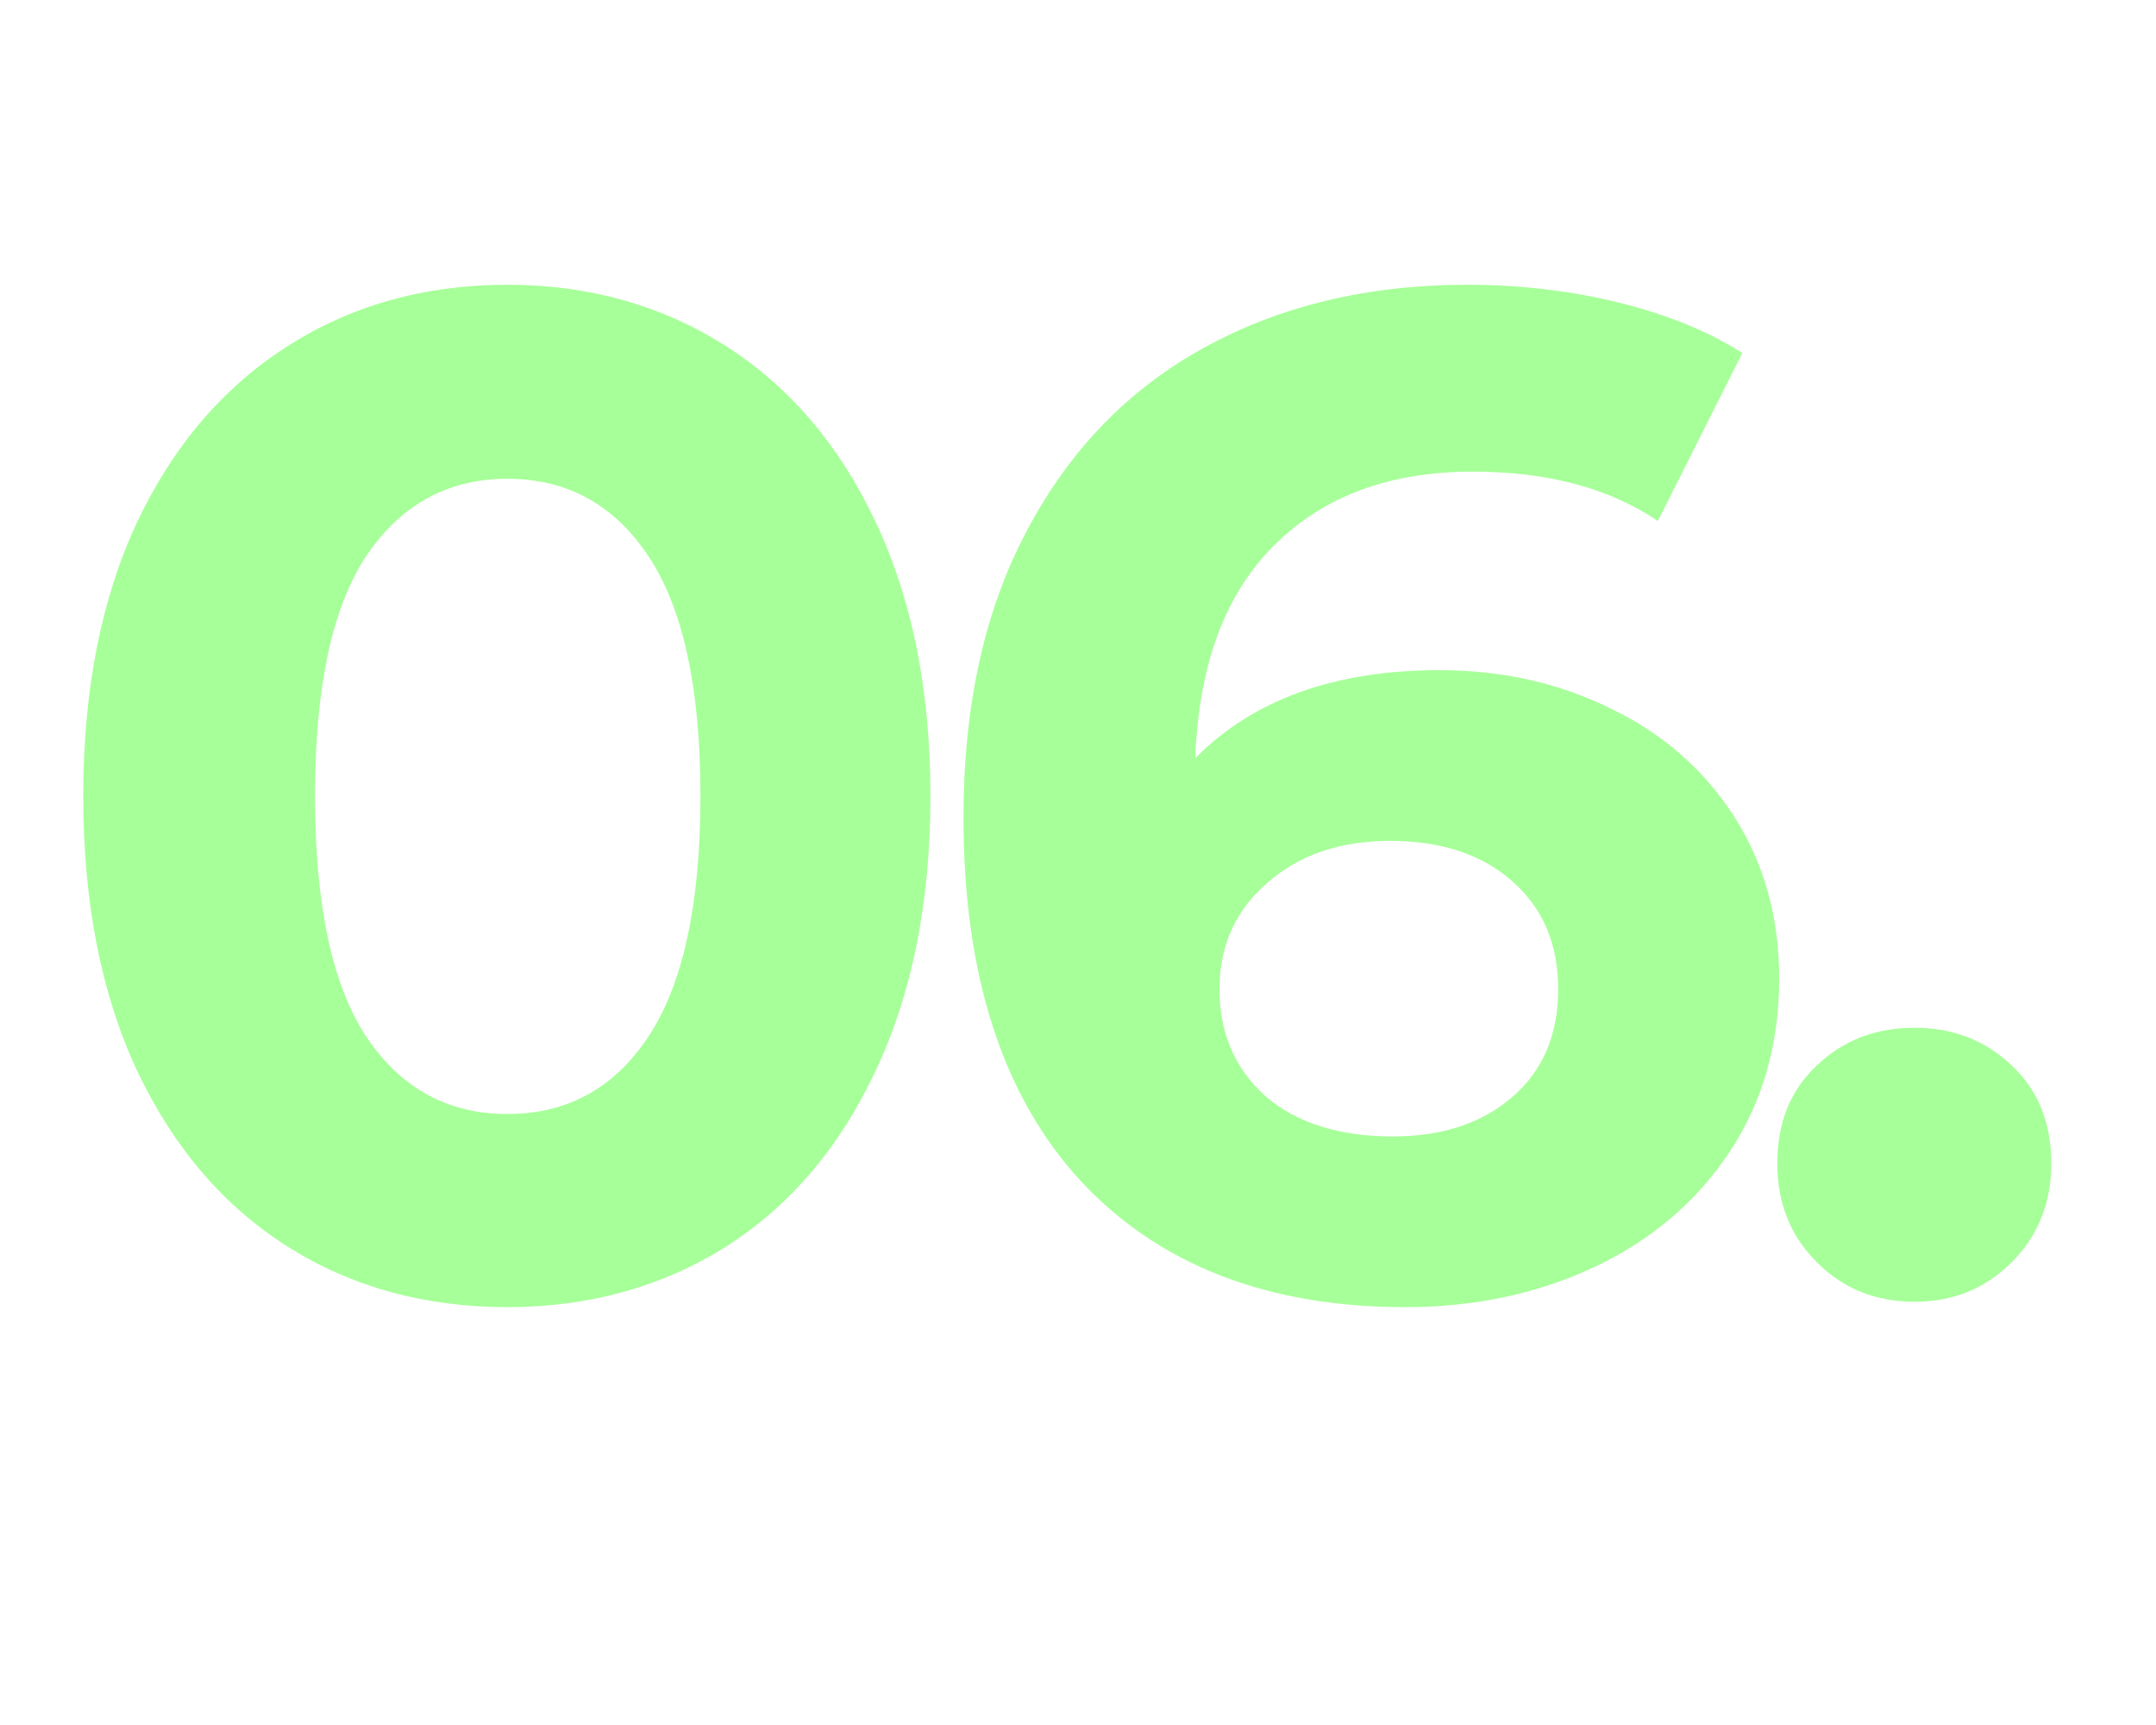
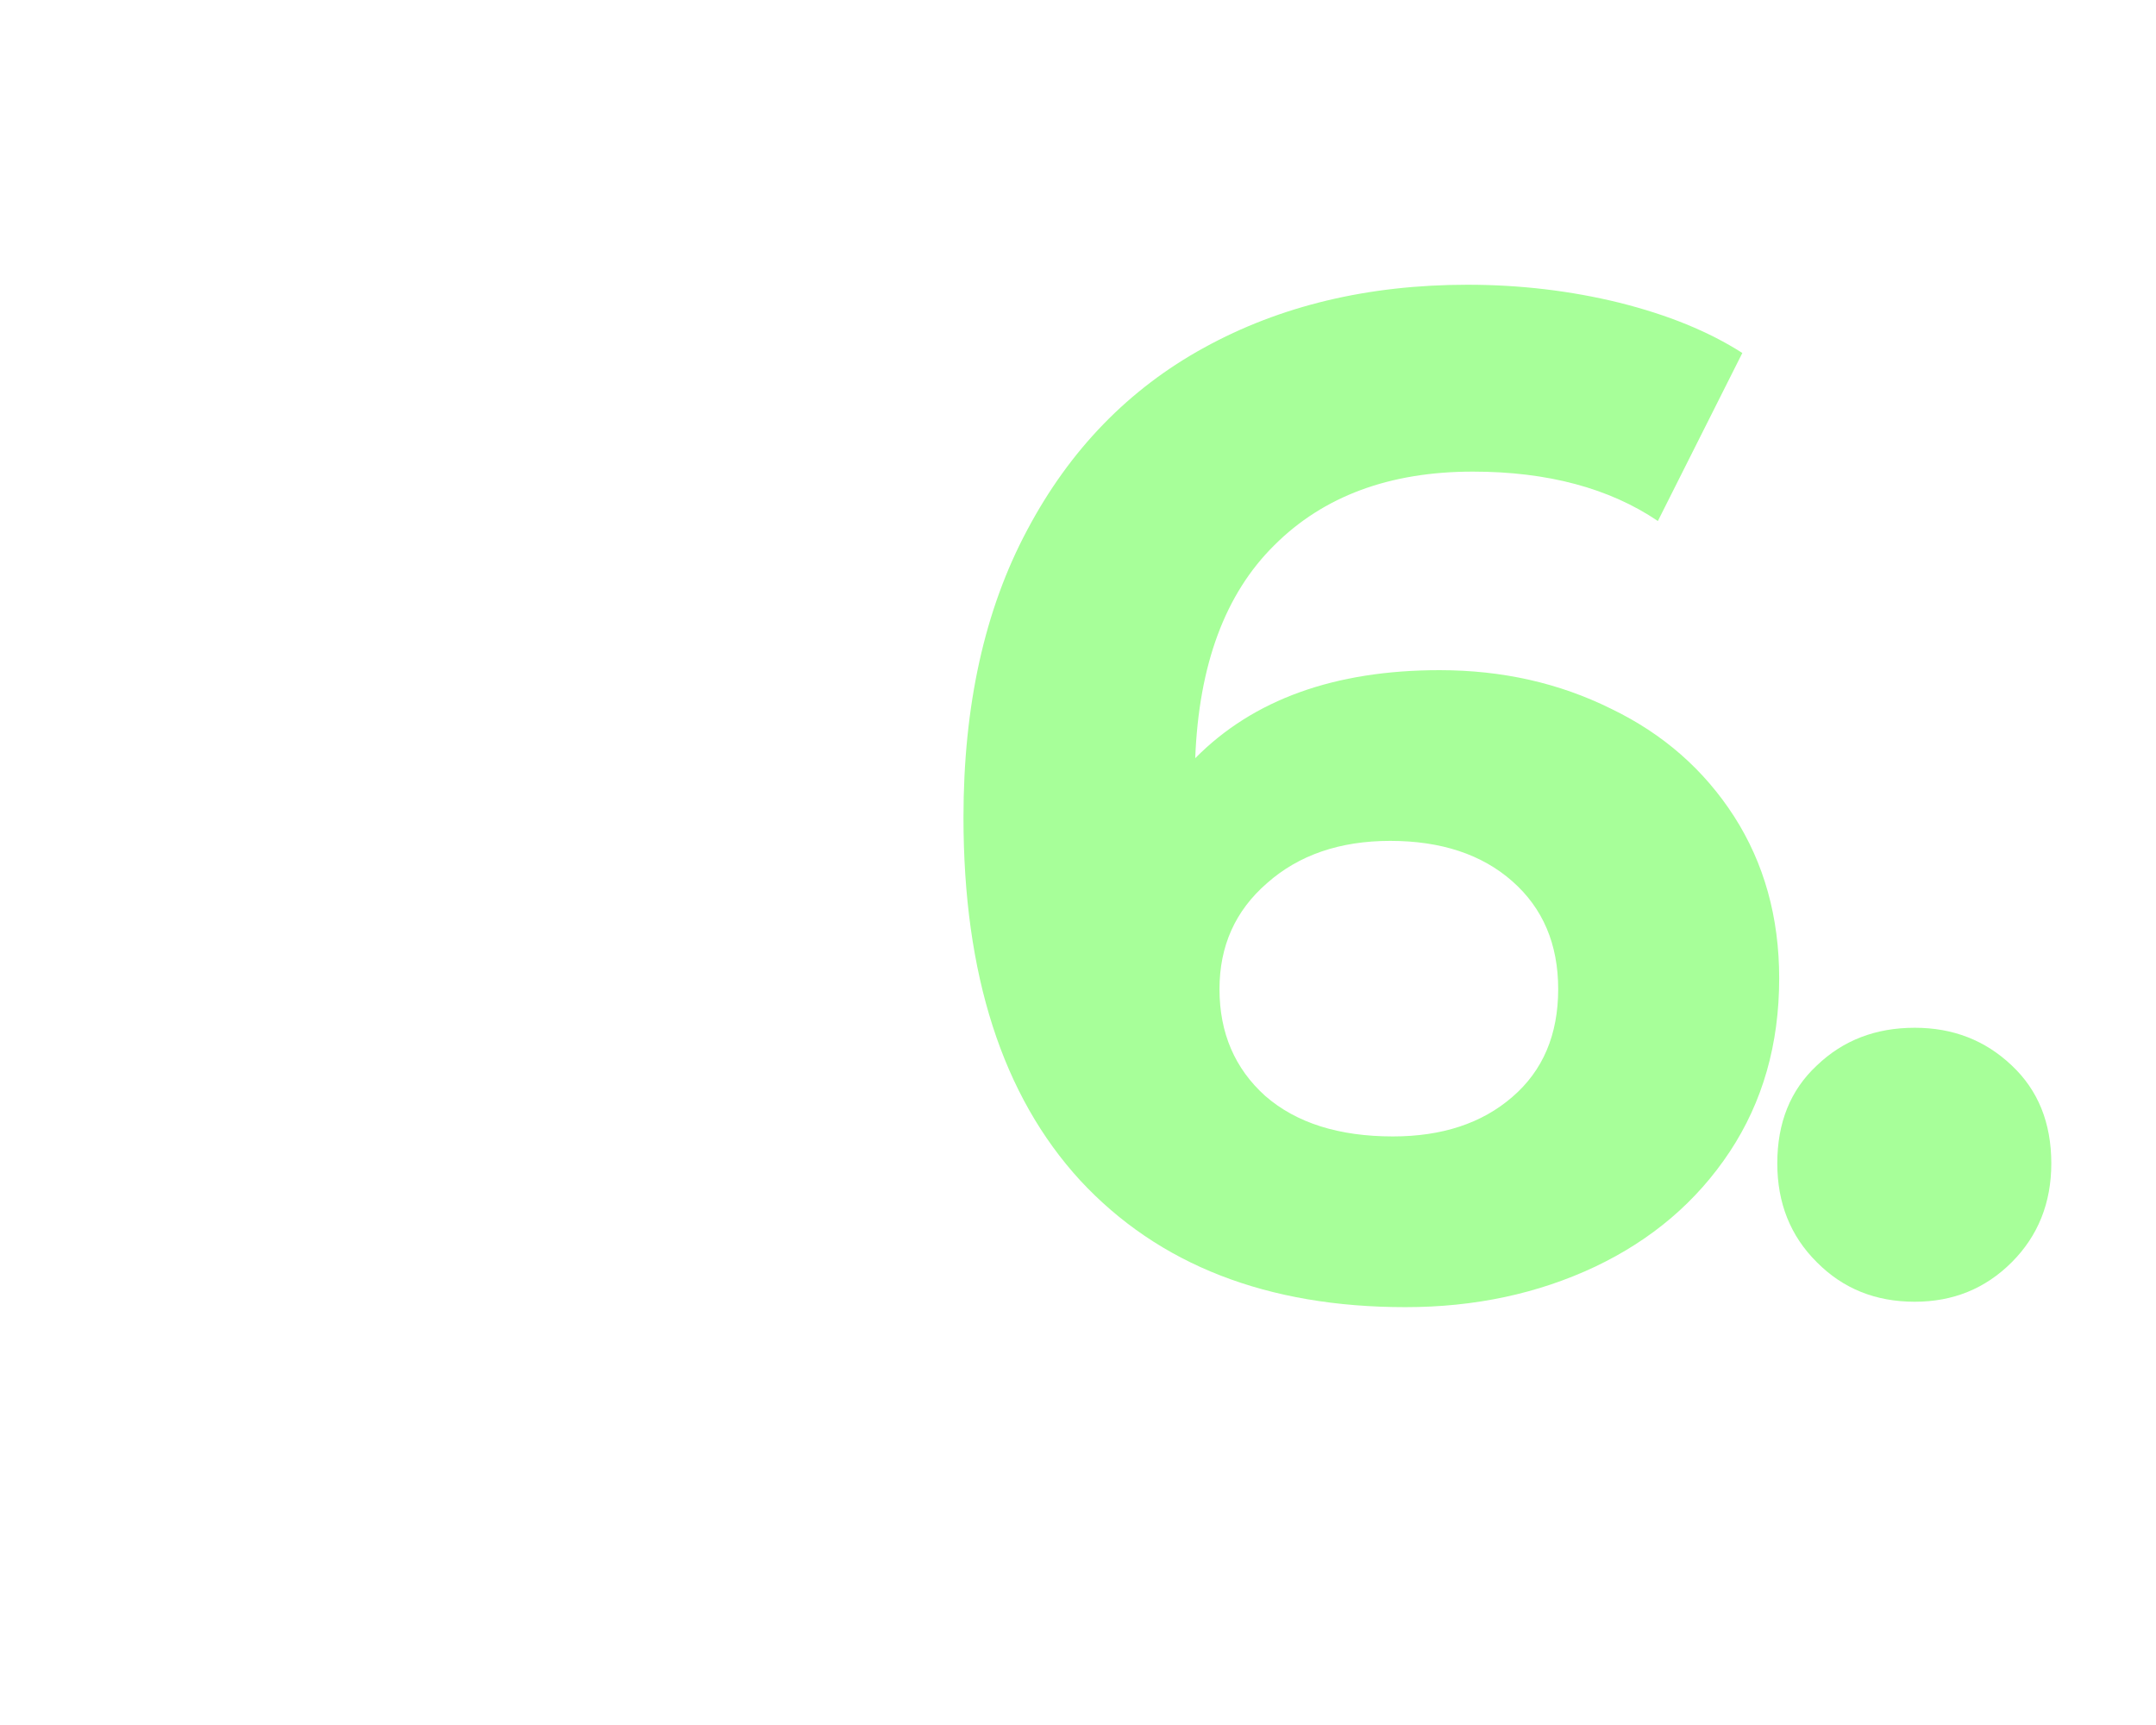
<svg xmlns="http://www.w3.org/2000/svg" width="50" zoomAndPan="magnify" viewBox="0 0 37.5 30" height="40" preserveAspectRatio="xMidYMid meet" version="1.0">
  <defs>
    <g />
  </defs>
  <g fill="#a7ff99" fill-opacity="1">
    <g transform="translate(0.495, 22.436)">
      <g>
-         <path d="M 8.328 0.297 C 6.898 0.297 5.629 -0.051 4.516 -0.75 C 3.398 -1.457 2.523 -2.477 1.891 -3.812 C 1.266 -5.145 0.953 -6.738 0.953 -8.594 C 0.953 -10.438 1.266 -12.023 1.891 -13.359 C 2.523 -14.691 3.398 -15.711 4.516 -16.422 C 5.629 -17.129 6.898 -17.484 8.328 -17.484 C 9.742 -17.484 11.008 -17.129 12.125 -16.422 C 13.238 -15.711 14.109 -14.691 14.734 -13.359 C 15.367 -12.023 15.688 -10.438 15.688 -8.594 C 15.688 -6.738 15.367 -5.145 14.734 -3.812 C 14.109 -2.477 13.238 -1.457 12.125 -0.75 C 11.008 -0.051 9.742 0.297 8.328 0.297 Z M 8.328 -3.062 C 9.367 -3.062 10.188 -3.508 10.781 -4.406 C 11.383 -5.312 11.688 -6.707 11.688 -8.594 C 11.688 -10.477 11.383 -11.867 10.781 -12.766 C 10.188 -13.66 9.367 -14.109 8.328 -14.109 C 7.297 -14.109 6.477 -13.66 5.875 -12.766 C 5.281 -11.867 4.984 -10.477 4.984 -8.594 C 4.984 -6.707 5.281 -5.312 5.875 -4.406 C 6.477 -3.508 7.297 -3.062 8.328 -3.062 Z M 8.328 -3.062 " />
-       </g>
+         </g>
    </g>
  </g>
  <g fill="#a7ff99" fill-opacity="1">
    <g transform="translate(15.805, 22.436)">
      <g>
        <path d="M 9.234 -10.781 C 10.328 -10.781 11.32 -10.555 12.219 -10.109 C 13.125 -9.672 13.836 -9.047 14.359 -8.234 C 14.879 -7.422 15.141 -6.484 15.141 -5.422 C 15.141 -4.273 14.852 -3.27 14.281 -2.406 C 13.707 -1.539 12.926 -0.875 11.938 -0.406 C 10.945 0.062 9.848 0.297 8.641 0.297 C 6.234 0.297 4.348 -0.438 2.984 -1.906 C 1.629 -3.383 0.953 -5.488 0.953 -8.219 C 0.953 -10.164 1.32 -11.832 2.062 -13.219 C 2.801 -14.613 3.828 -15.672 5.141 -16.391 C 6.461 -17.117 7.988 -17.484 9.719 -17.484 C 10.633 -17.484 11.516 -17.379 12.359 -17.172 C 13.203 -16.961 13.914 -16.672 14.5 -16.297 L 13.031 -13.375 C 12.188 -13.945 11.113 -14.234 9.812 -14.234 C 8.363 -14.234 7.211 -13.805 6.359 -12.953 C 5.504 -12.109 5.047 -10.875 4.984 -9.25 C 5.992 -10.27 7.41 -10.781 9.234 -10.781 Z M 8.422 -2.672 C 9.273 -2.672 9.969 -2.898 10.5 -3.359 C 11.031 -3.816 11.297 -4.441 11.297 -5.234 C 11.297 -6.016 11.031 -6.641 10.5 -7.109 C 9.969 -7.578 9.258 -7.812 8.375 -7.812 C 7.5 -7.812 6.785 -7.566 6.234 -7.078 C 5.68 -6.598 5.406 -5.984 5.406 -5.234 C 5.406 -4.473 5.672 -3.852 6.203 -3.375 C 6.742 -2.906 7.484 -2.672 8.422 -2.672 Z M 8.422 -2.672 " />
      </g>
    </g>
  </g>
  <g fill="#a7ff99" fill-opacity="1">
    <g transform="translate(30.085, 22.436)">
      <g>
        <path d="M 3.219 0.203 C 2.539 0.203 1.973 -0.023 1.516 -0.484 C 1.055 -0.941 0.828 -1.516 0.828 -2.203 C 0.828 -2.91 1.055 -3.477 1.516 -3.906 C 1.973 -4.344 2.539 -4.562 3.219 -4.562 C 3.883 -4.562 4.445 -4.344 4.906 -3.906 C 5.363 -3.477 5.594 -2.91 5.594 -2.203 C 5.594 -1.516 5.363 -0.941 4.906 -0.484 C 4.445 -0.023 3.883 0.203 3.219 0.203 Z M 3.219 0.203 " />
      </g>
    </g>
  </g>
</svg>